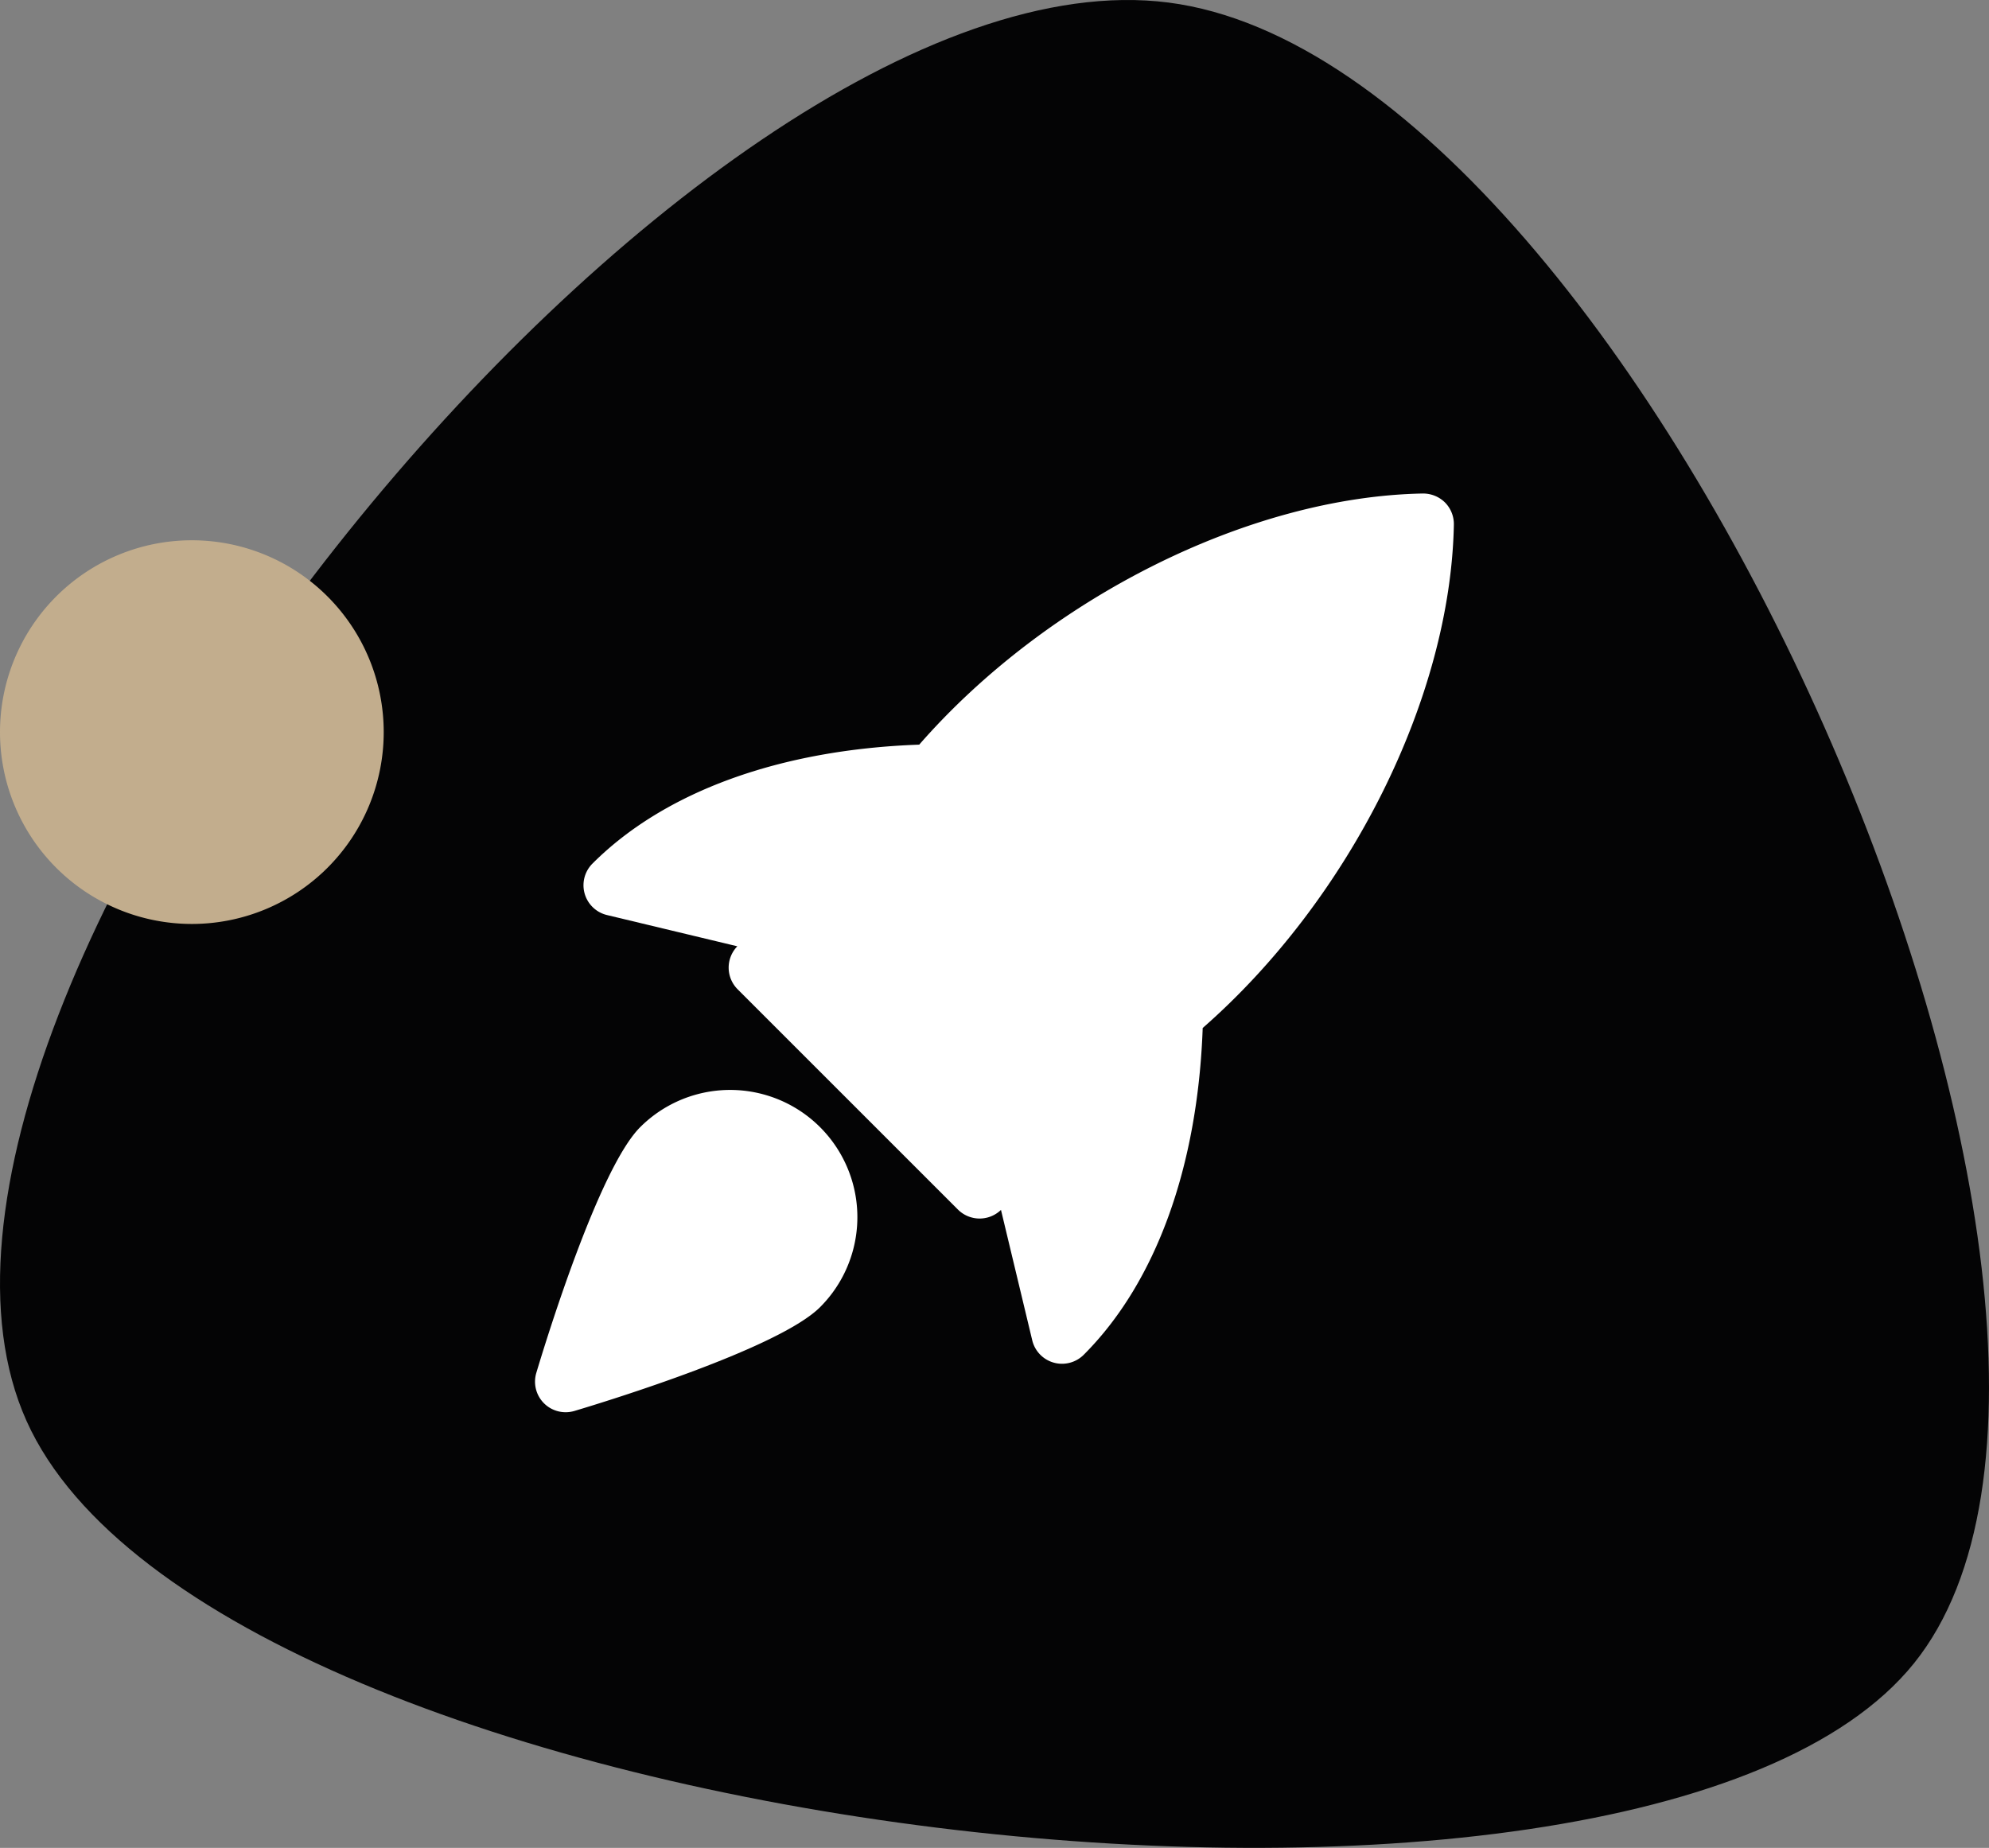
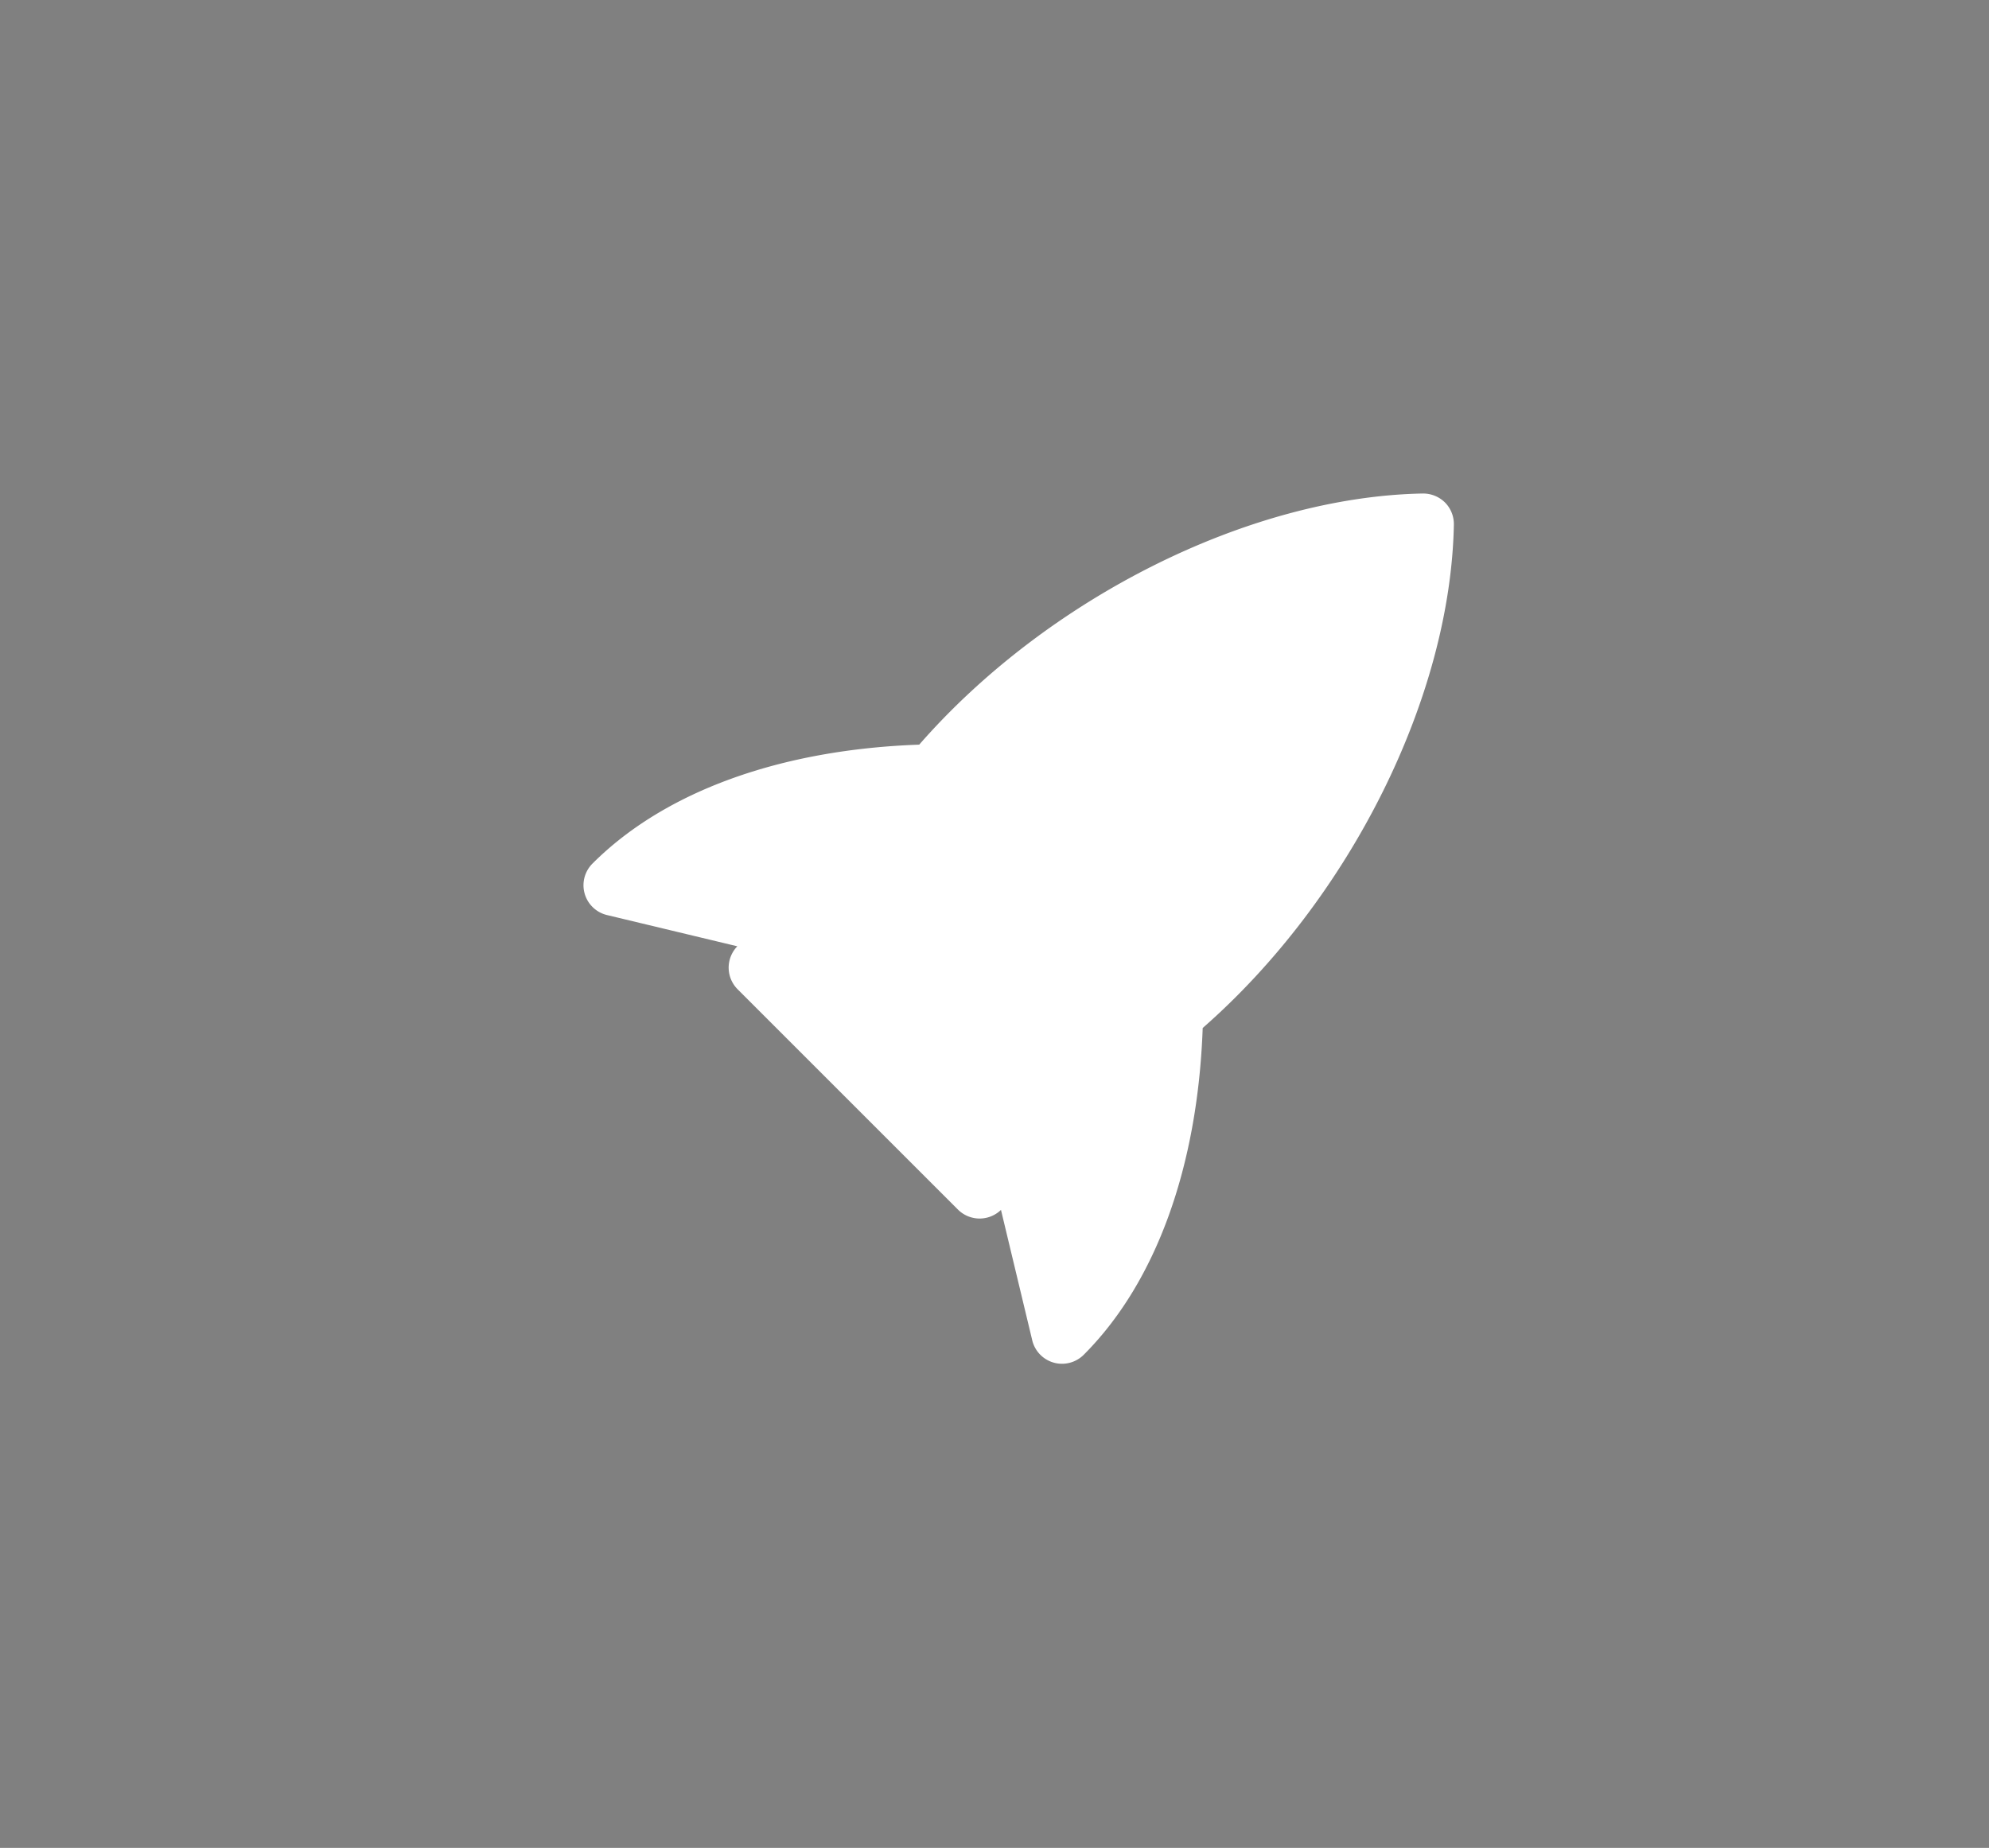
<svg xmlns="http://www.w3.org/2000/svg" width="111.394" height="103.5" viewBox="0 0 111.394 103.5">
  <rect x="0" y="0" width="111.394" height="103.5" fill="#808080" stroke="none" />
  <g id="Groupe_119" data-name="Groupe 119" transform="translate(-13.747 -29.982)">
    <g id="image" transform="translate(13.747 29.982)">
      <g id="Path_2" data-name="Path 2" transform="translate(0 0)">
-         <path id="Path-2" d="M120.943,123.143c-15.5,19.259-95.208,9.82-105.708-13.574S52.411,26.685,79.192,30.125,136.448,103.885,120.943,123.143Z" transform="translate(-13.749 -29.982)" fill="#040405" />
-       </g>
-       <path id="Oval" d="M10.745,0A10.745,10.745,0,1,1,0,10.745,10.745,10.745,0,0,1,10.745,0Z" transform="translate(0 30.261)" fill="#c2ad8d" />
+         </g>
    </g>
    <g id="Groupe_1569" data-name="Groupe 1569" transform="translate(-384.862 -711.389)">
      <path id="Tracé_337" data-name="Tracé 337" d="M489.469,769.513a1.748,1.748,0,0,0-1.244-.5c-9.7.182-21.014,5.843-28.2,14.066-7.771.274-14.258,2.617-18.3,6.662a1.716,1.716,0,0,0,.813,2.882l7.3,1.75-.045.048a1.715,1.715,0,0,0,.062,2.36l12.34,12.34a1.719,1.719,0,0,0,2.36.062l.049-.044,1.75,7.3a1.713,1.713,0,0,0,1.2,1.252,1.646,1.646,0,0,0,.467.065,1.721,1.721,0,0,0,1.214-.5c4.049-4.048,6.388-10.533,6.666-18.307,8.234-7.208,13.884-18.509,14.067-28.2a1.722,1.722,0,0,0-.505-1.242Zm0,0" transform="translate(-9.935 0)" fill="#fff" />
-       <path id="Tracé_338" data-name="Tracé 338" d="M434.461,926.909c-2.3,2.3-5.249,11.864-5.815,13.758a1.712,1.712,0,0,0,1.643,2.206,1.761,1.761,0,0,0,.494-.072c1.894-.566,11.452-3.509,13.757-5.815a7.126,7.126,0,1,0-10.08-10.076Zm0,0" transform="translate(0 -122.403)" fill="#fff" />
    </g>
  </g>
</svg>